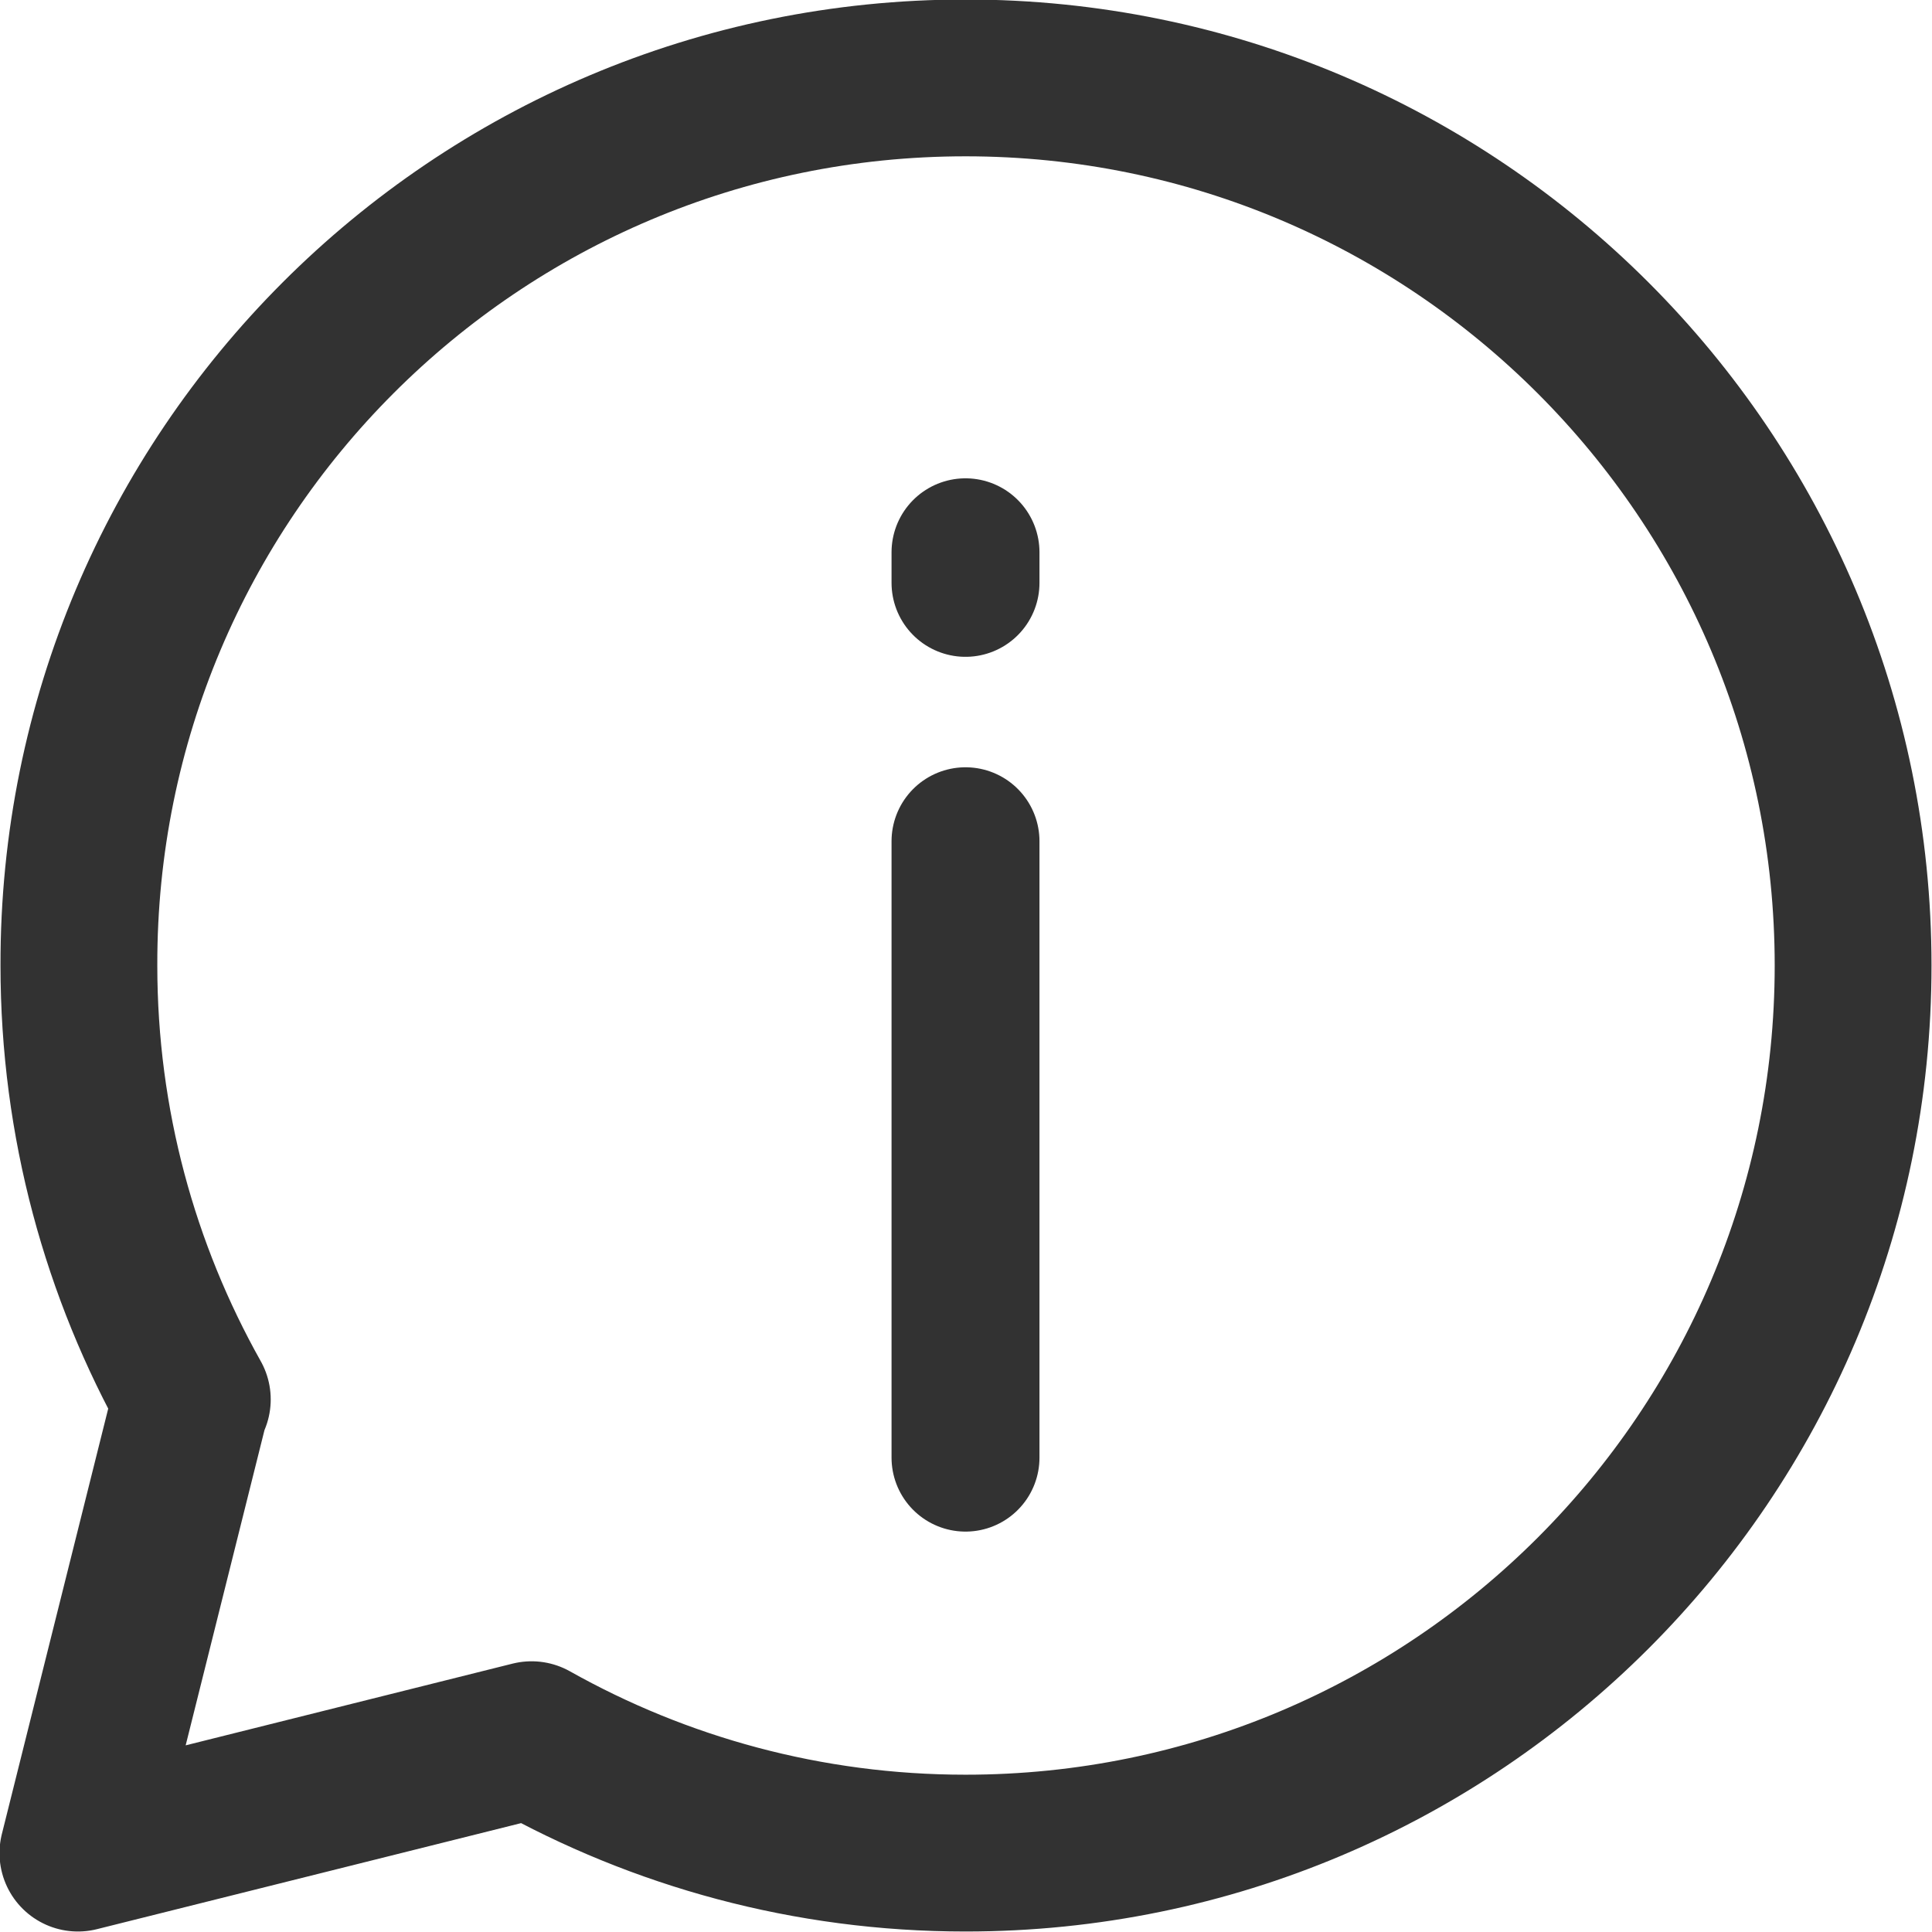
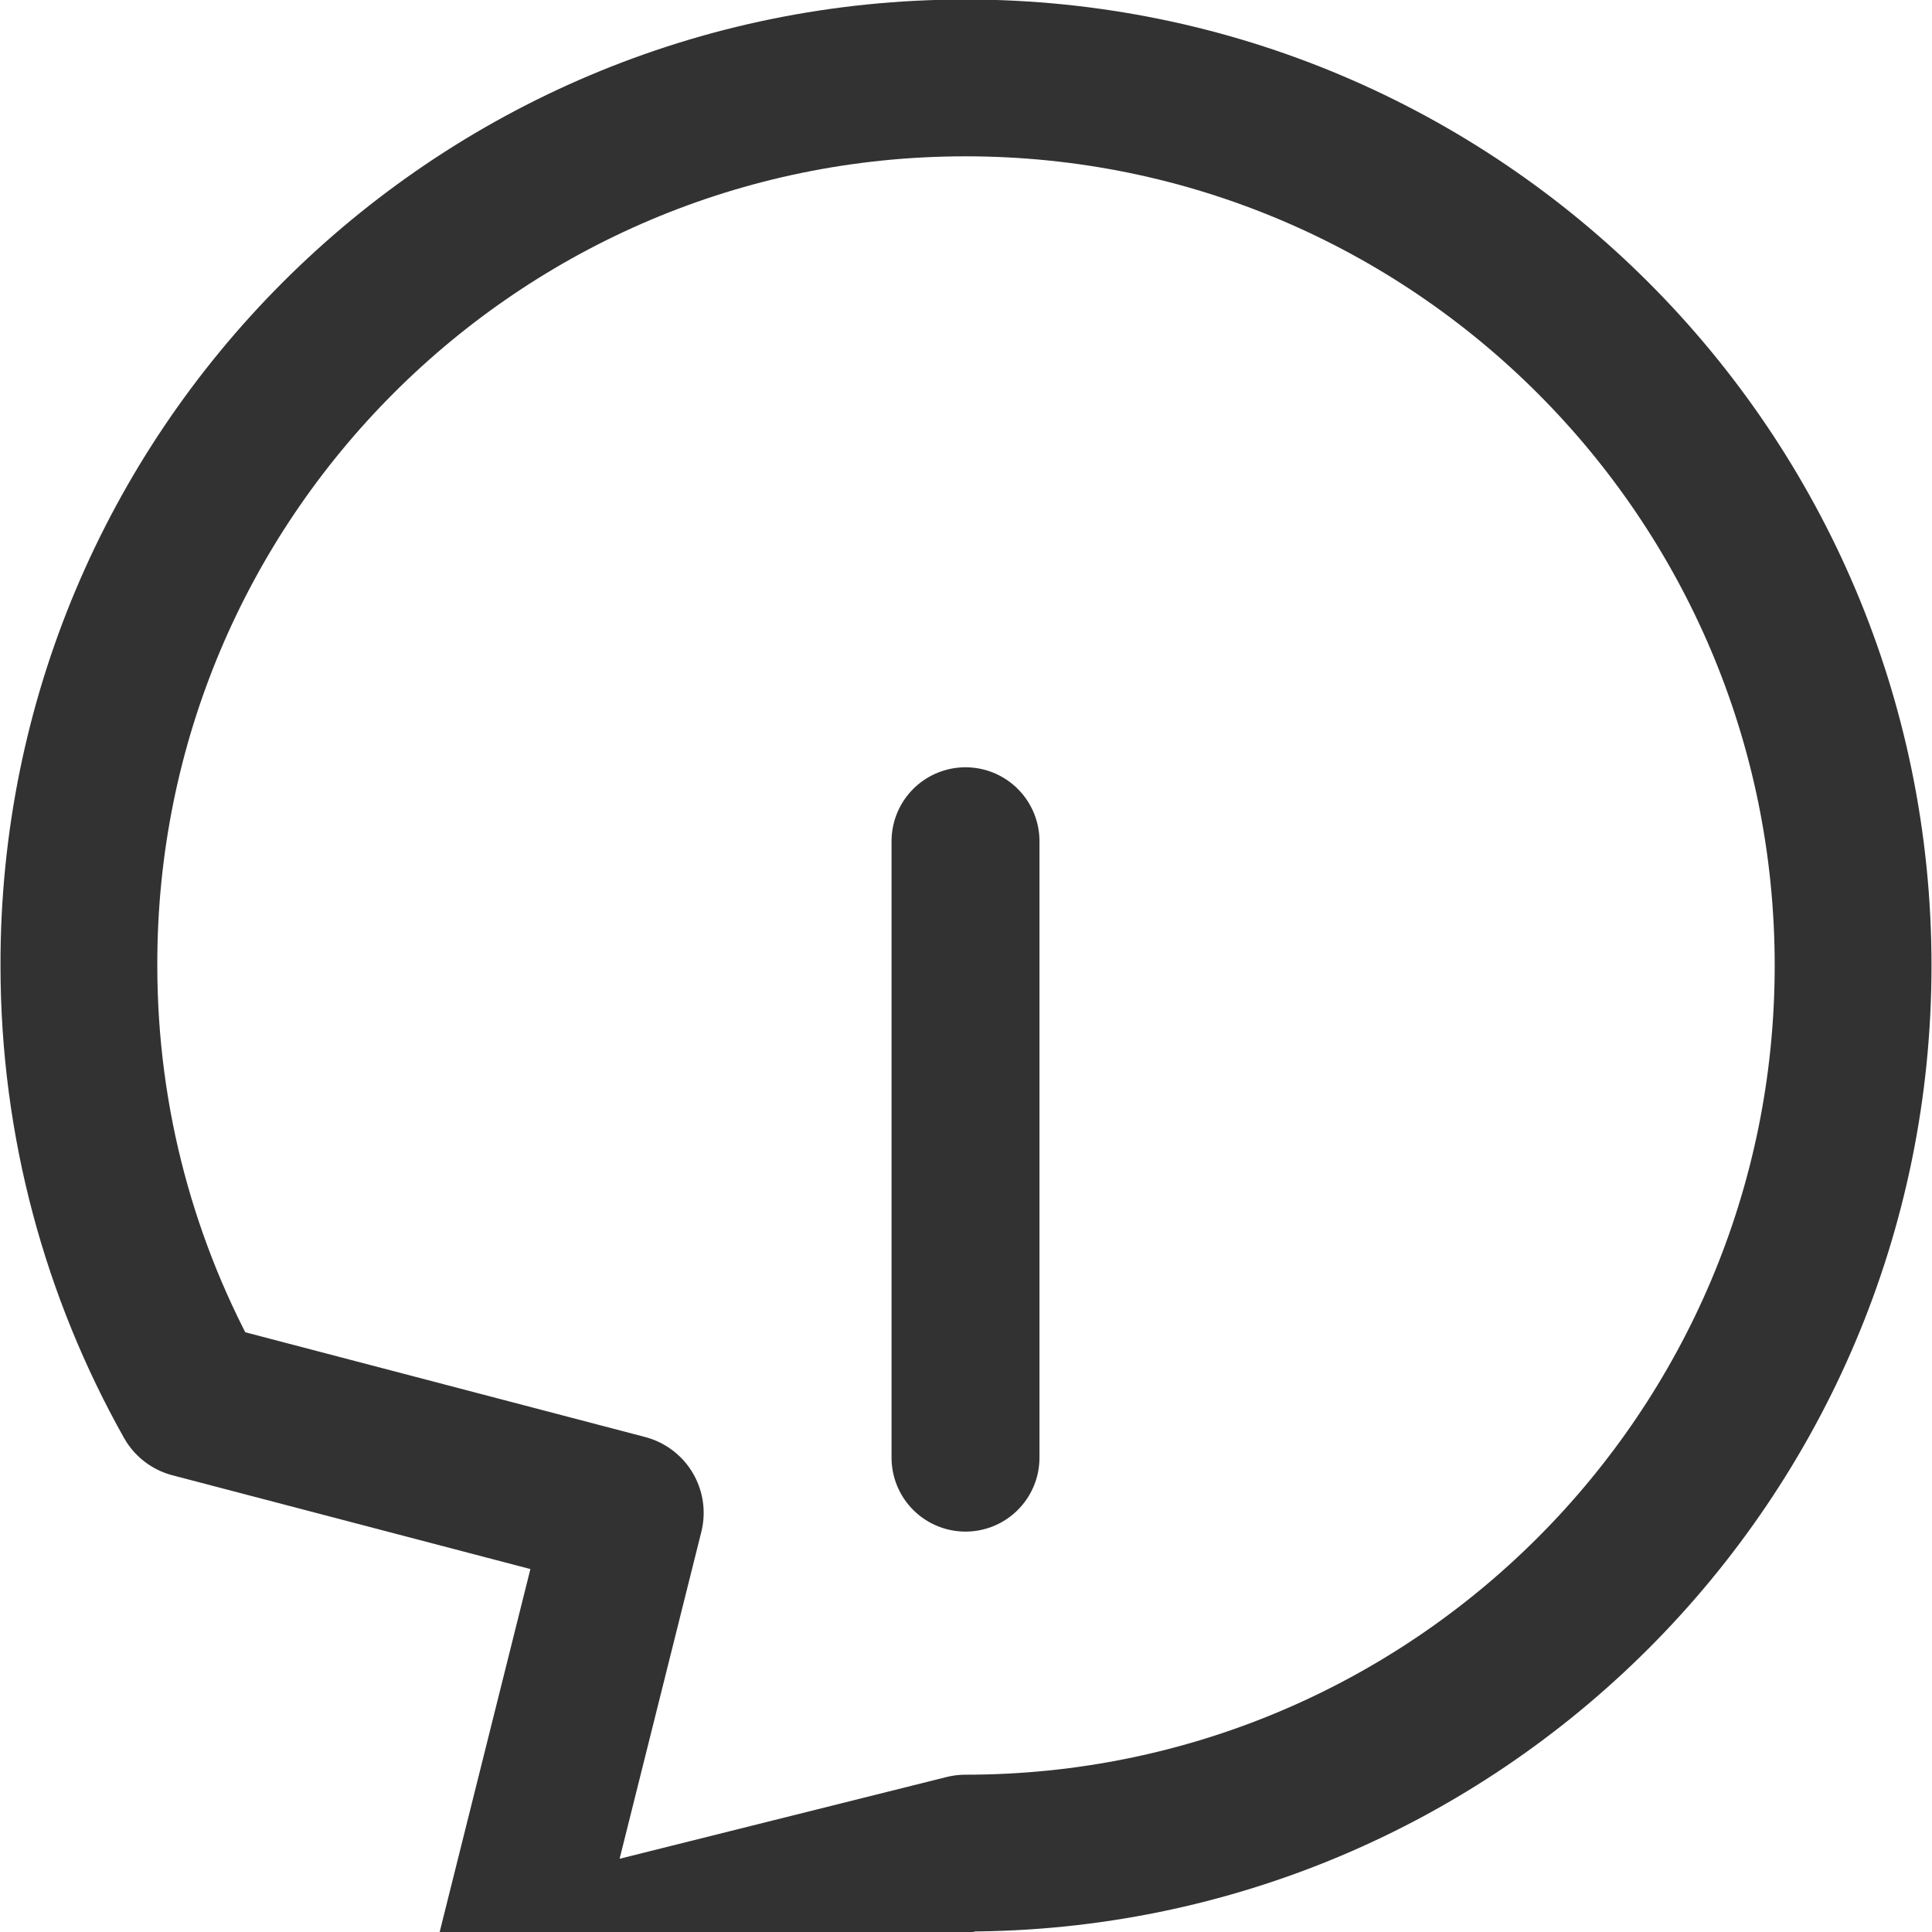
<svg xmlns="http://www.w3.org/2000/svg" id="Layer_2" viewBox="0 0 19.59 19.59">
  <defs>
    <style>.cls-1{stroke-width:1.5px;}.cls-1,.cls-2{fill:none;stroke:#323232;stroke-linecap:round;stroke-linejoin:round;}.cls-2{stroke-width:1.59px;}</style>
  </defs>
  <g id="Layer_3">
    <g>
-       <path class="cls-2" d="m1.95,14.19c-.73-1.3-1.15-2.8-1.15-4.4C.79,4.82,4.82.79,9.79.79s9,4.03,9,9-4.03,9-9,9c-1.6,0-3.1-.42-4.4-1.15l-4.6,1.15,1.15-4.6Z" />
+       <path class="cls-2" d="m1.95,14.19c-.73-1.3-1.15-2.8-1.15-4.4C.79,4.82,4.82.79,9.79.79s9,4.03,9,9-4.03,9-9,9l-4.6,1.15,1.15-4.6Z" />
      <g>
        <line class="cls-1" x1="9.79" y1="8.53" x2="9.79" y2="14.78" />
-         <line class="cls-1" x1="9.79" y1="5.6" x2="9.79" y2="5.91" />
      </g>
    </g>
  </g>
</svg>